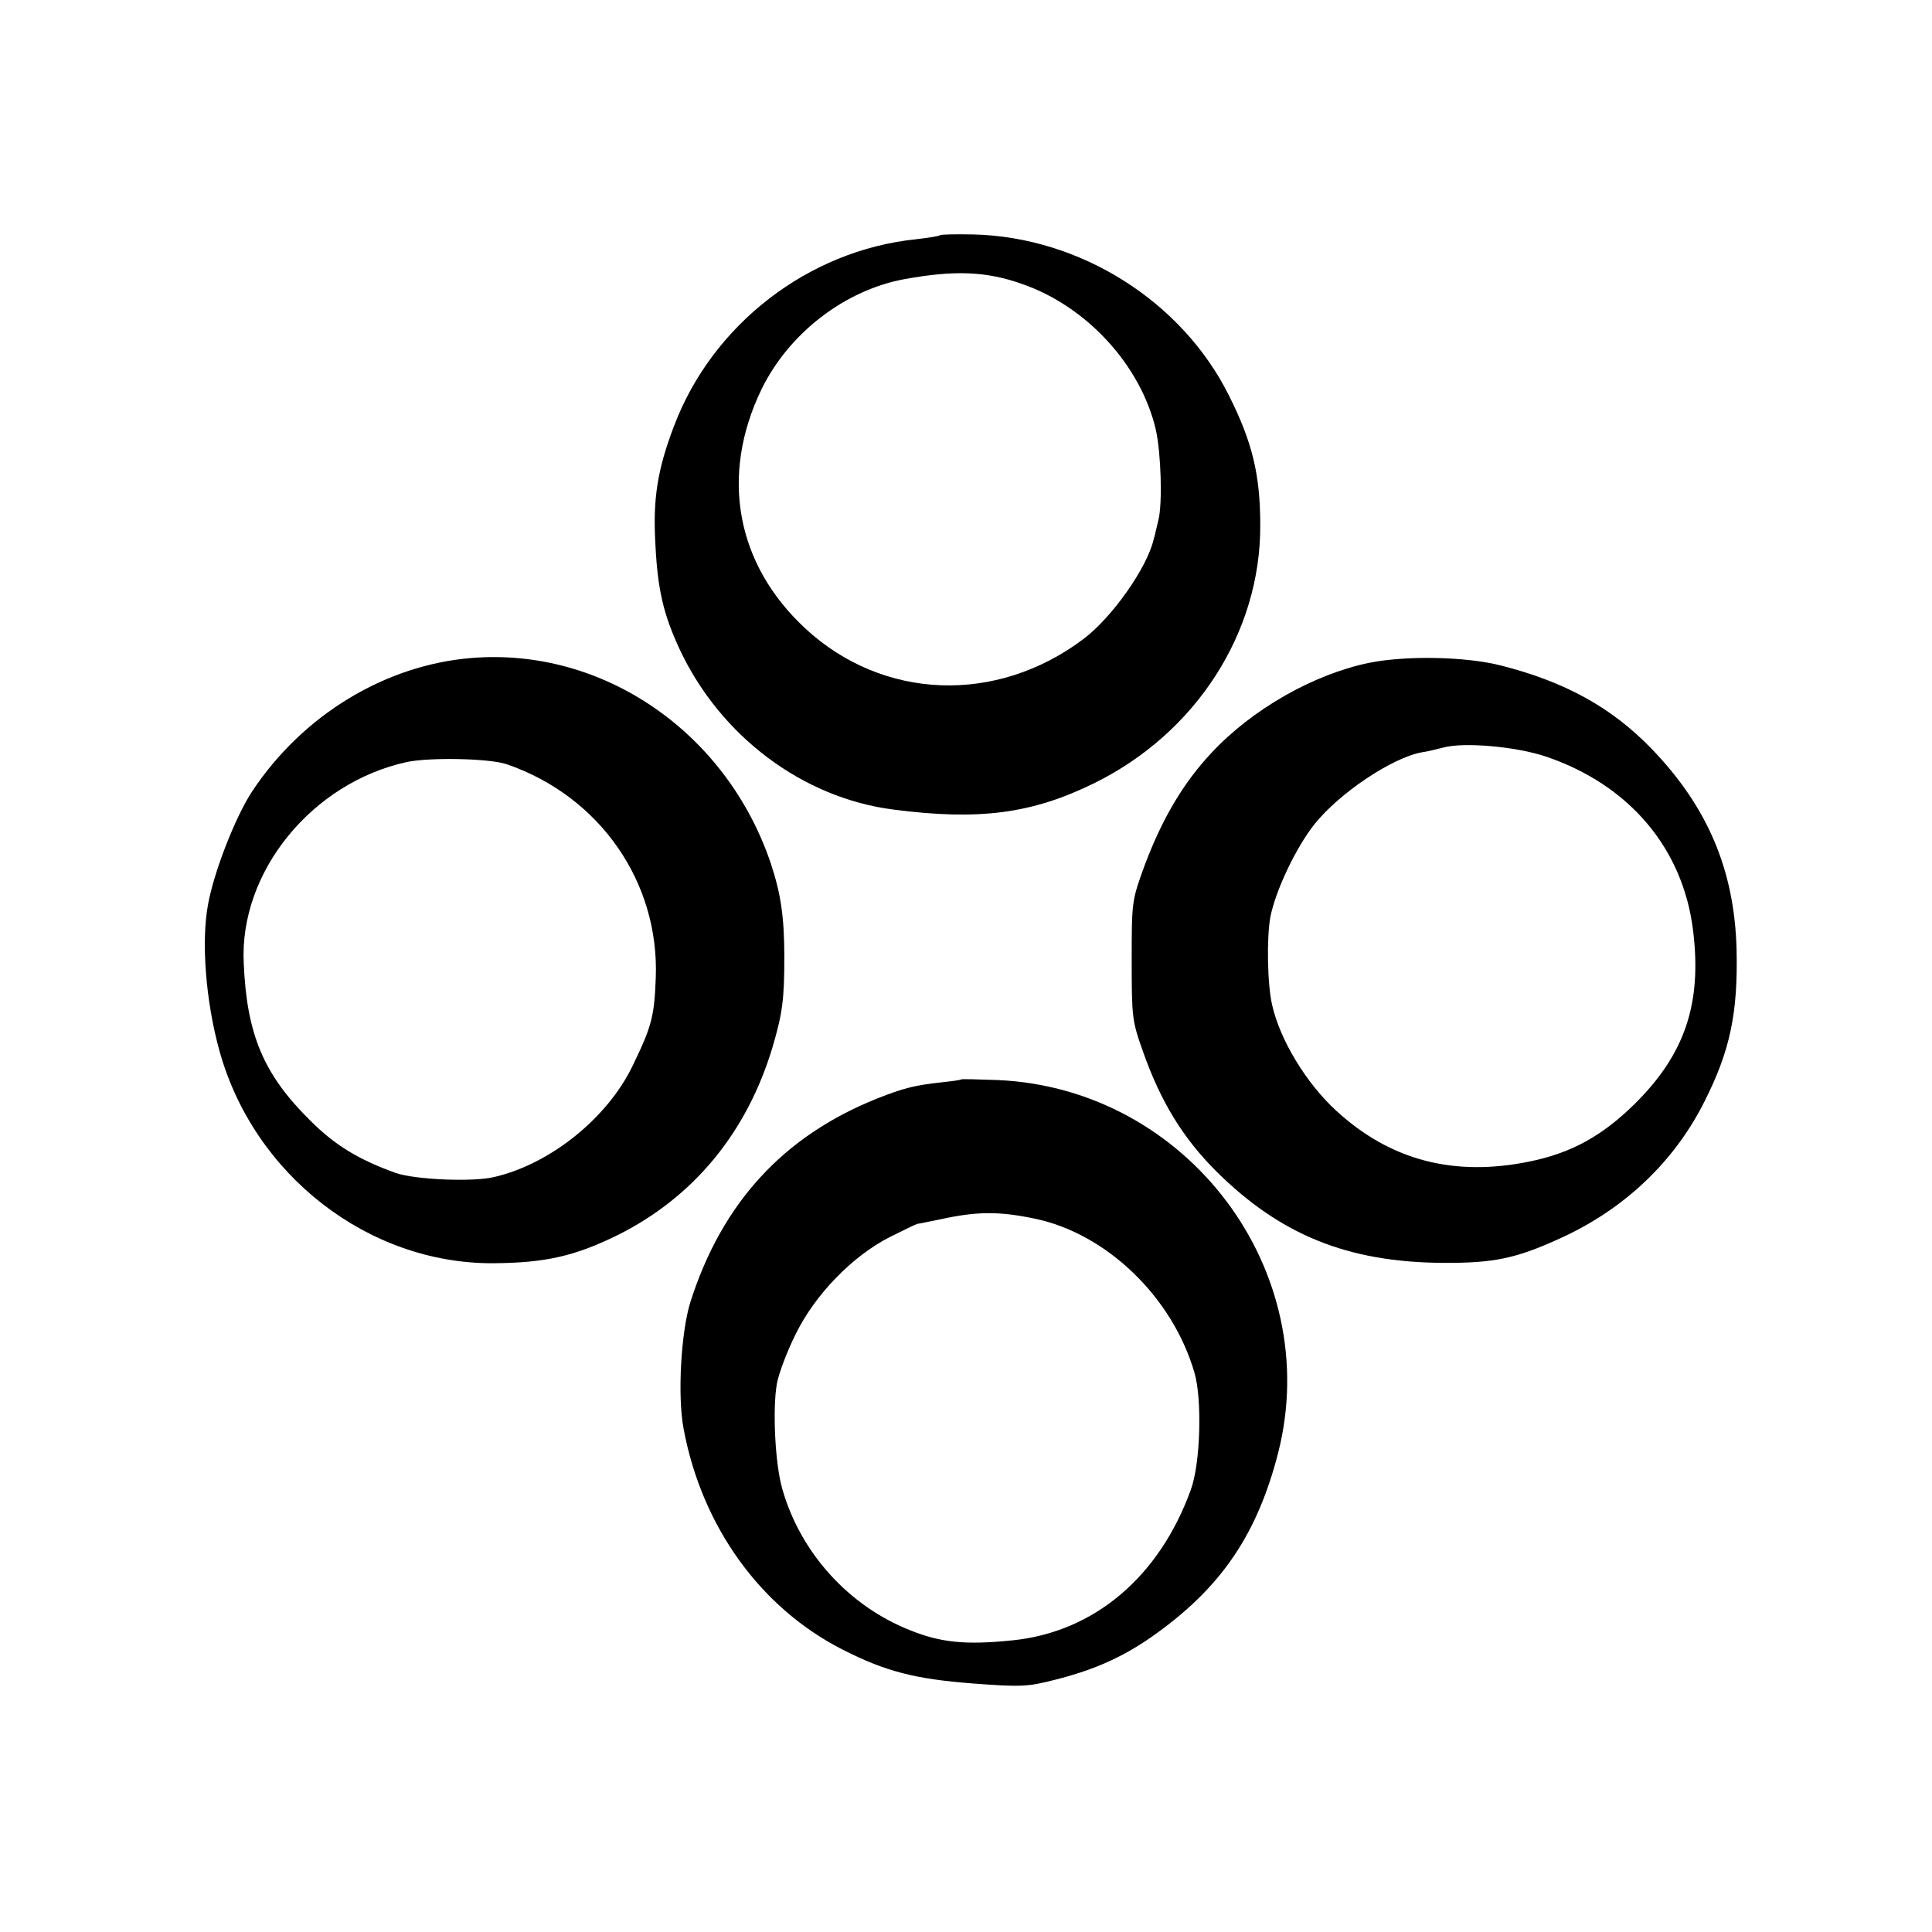
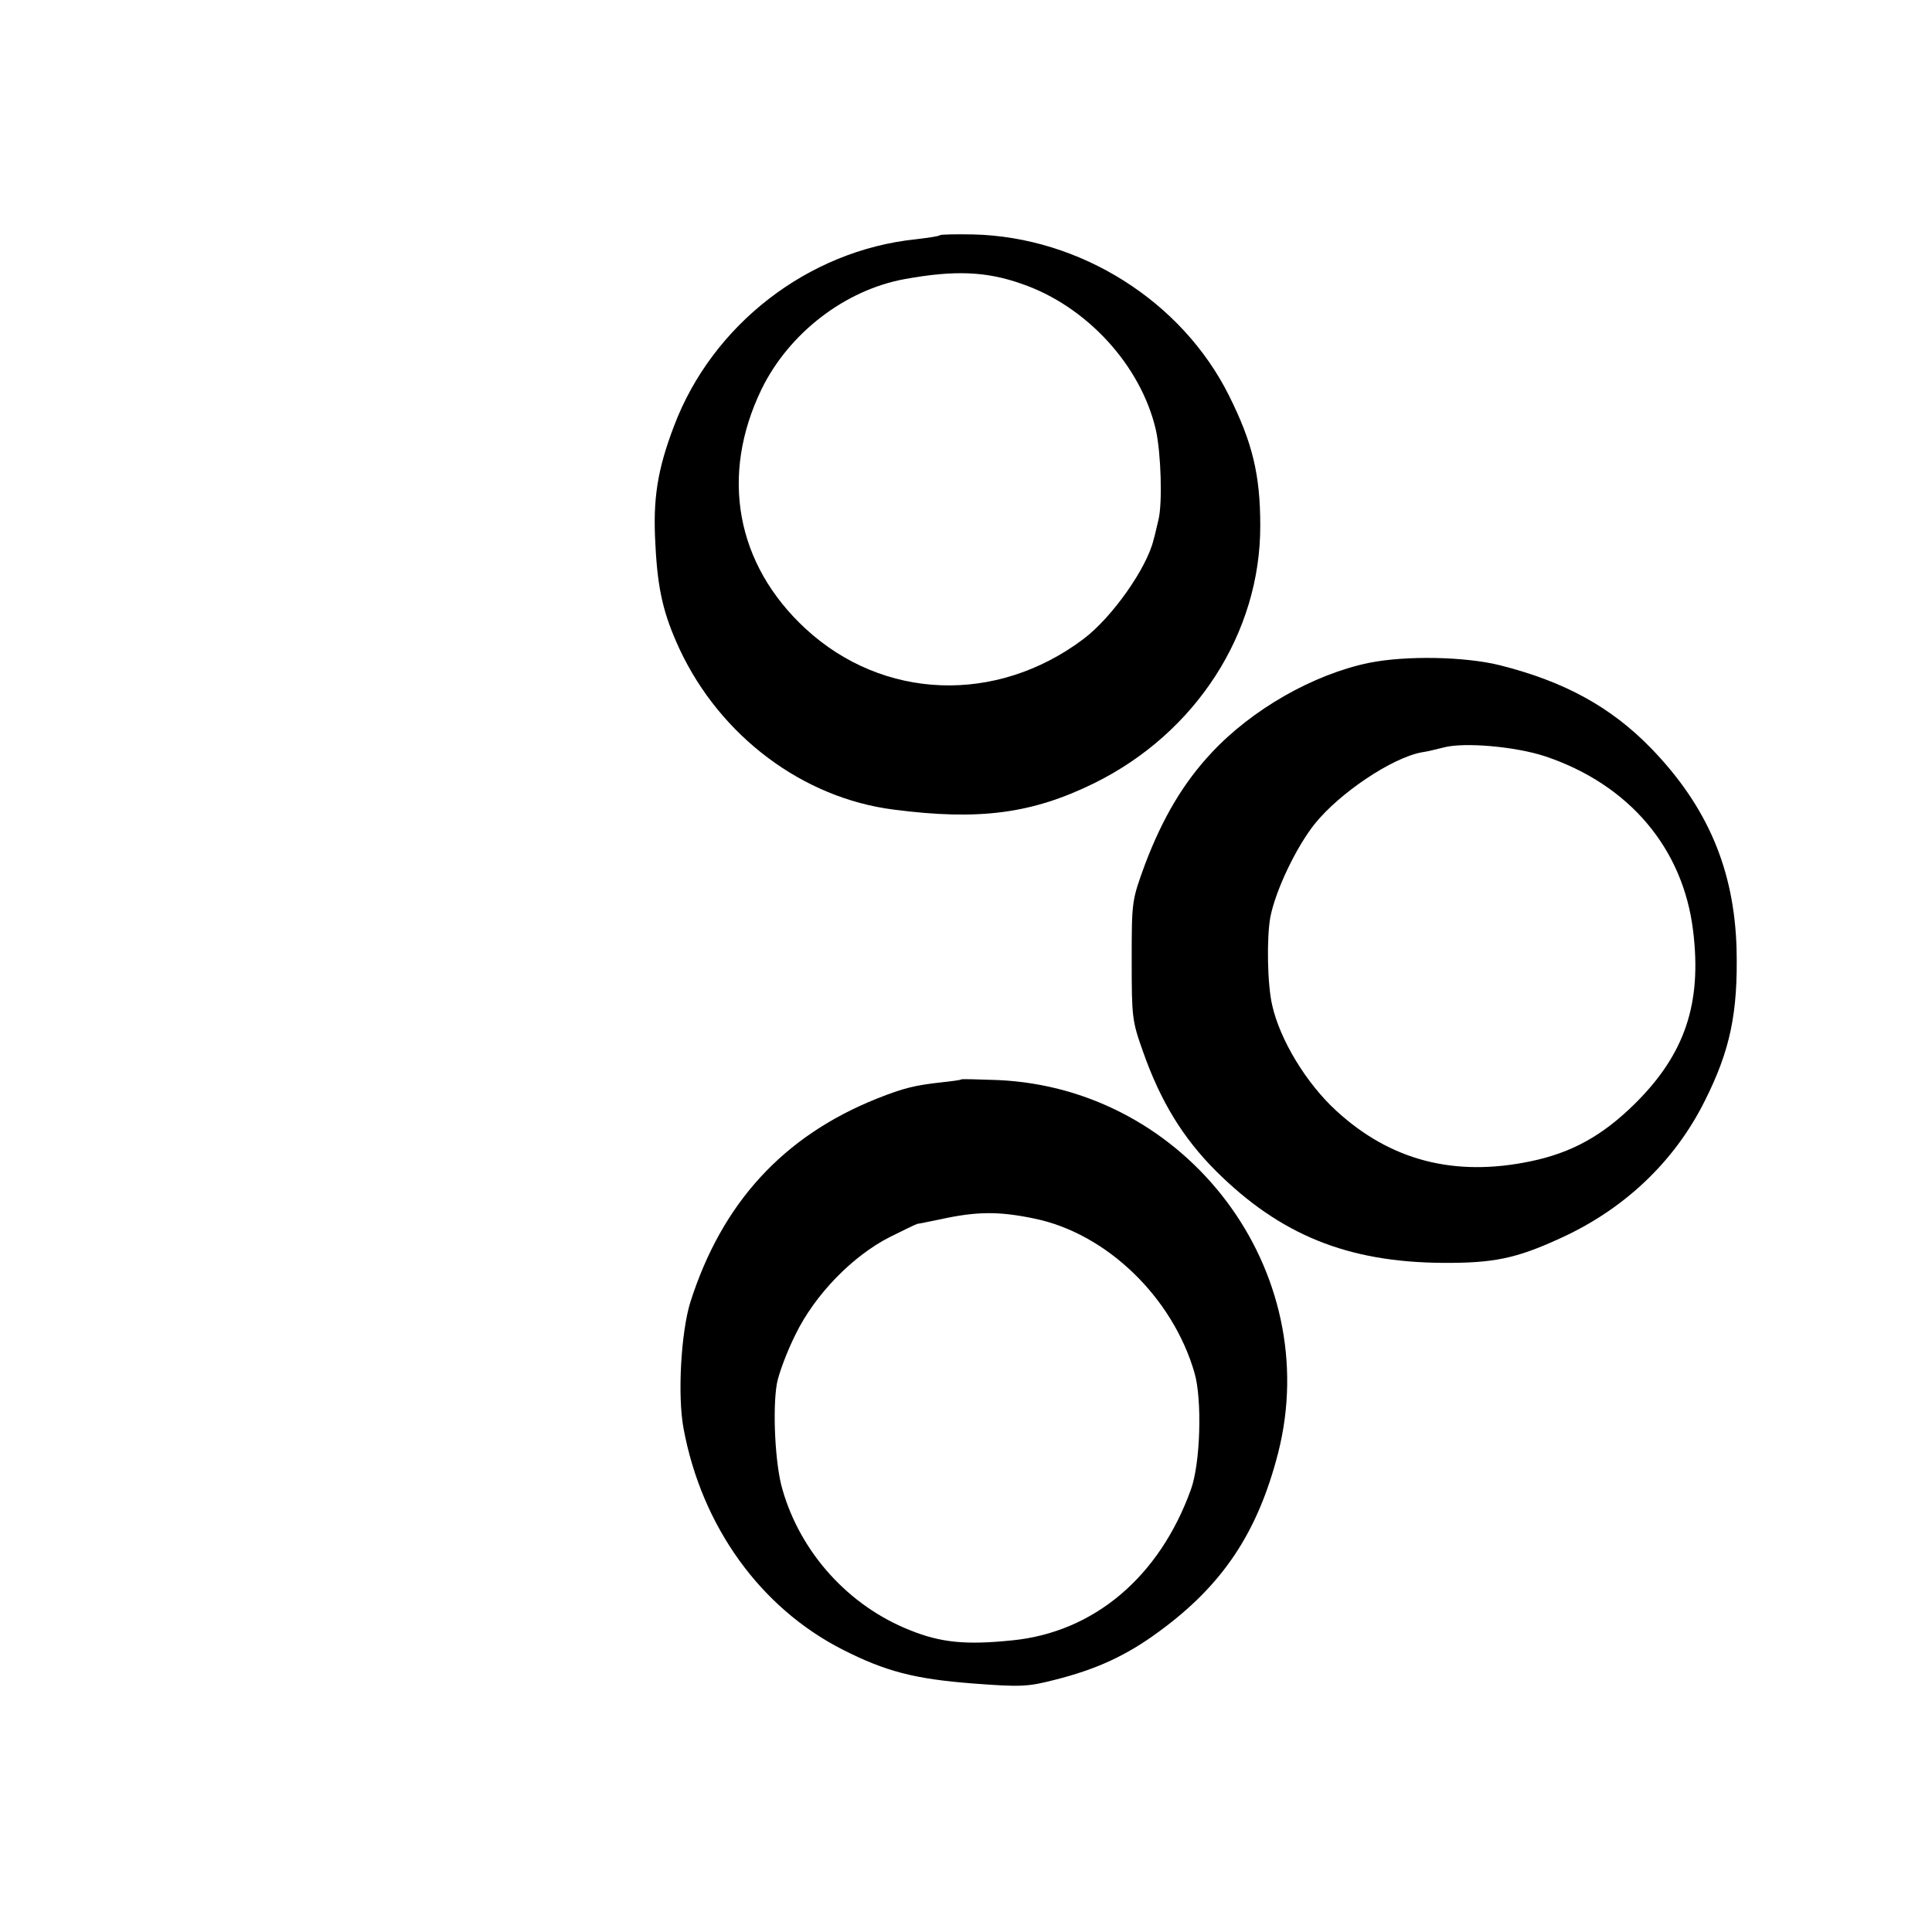
<svg xmlns="http://www.w3.org/2000/svg" version="1.0" width="520pt" height="520pt" viewBox="0 0 520 520" preserveAspectRatio="xMidYMid meet">
  <g transform="translate(0,520) scale(0.1,-0.1)" fill="#000000" stroke="none">
    <path d="M2530 4567 c-3 -3 -32 -7 -65 -11 -290 -30 -548 -230 -651 -503 -45 -118 -57 -197 -50 -318 6 -123 22 -189 65 -282 110 -235 332 -401 576 -432 231 -30 373 -11 540 71 274 135 448 405 447 694 0 136 -21 223 -84 349 -127 255 -401 427 -688 434 -47 1 -88 0 -90 -2z m220 -131 c175 -60 321 -220 361 -393 14 -63 18 -198 7 -242 -5 -20 -10 -44 -13 -53 -18 -77 -112 -210 -189 -268 -234 -176 -539 -165 -748 28 -187 173 -231 412 -118 645 74 151 225 267 386 296 133 24 218 21 314 -13z" />
-     <path d="M1269 3429 c-233 -19 -455 -154 -591 -360 -45 -69 -102 -215 -118 -303 -19 -101 -6 -261 30 -392 92 -336 401 -576 738 -574 140 1 219 19 335 76 204 102 348 276 417 508 26 89 31 126 31 239 0 108 -9 170 -36 252 -119 354 -452 583 -806 554z m95 -286 c250 -86 411 -317 401 -575 -4 -105 -11 -131 -63 -238 -68 -140 -221 -263 -372 -298 -58 -14 -213 -7 -265 11 -100 36 -163 74 -231 142 -124 123 -170 230 -178 423 -12 245 183 485 439 541 62 13 222 10 269 -6z" />
    <path d="M3685 3416 c-150 -31 -315 -125 -424 -242 -76 -81 -132 -176 -179 -300 -36 -98 -36 -100 -36 -259 0 -154 1 -163 31 -247 47 -133 107 -231 196 -320 173 -172 354 -245 609 -247 138 -1 199 12 315 65 173 78 309 206 391 370 69 137 90 238 86 410 -6 213 -78 383 -230 540 -108 111 -232 179 -405 223 -95 24 -254 27 -354 7z m475 -252 c225 -76 370 -247 397 -469 24 -196 -22 -332 -156 -465 -88 -87 -171 -133 -283 -156 -203 -42 -375 2 -521 136 -81 74 -152 191 -173 285 -13 56 -15 179 -5 236 14 72 69 188 120 252 67 83 207 177 287 192 16 2 42 9 59 13 54 15 194 3 275 -24z" />
    <path d="M2588 2295 c-2 -2 -25 -5 -53 -8 -72 -8 -102 -15 -175 -44 -252 -101 -417 -281 -502 -548 -25 -81 -35 -252 -18 -341 49 -262 206 -481 428 -594 116 -59 195 -79 349 -91 132 -10 149 -9 223 10 111 28 192 65 280 130 171 125 265 266 320 480 125 490 -243 981 -754 1004 -53 2 -97 3 -98 2z m197 -375 c193 -40 371 -211 430 -415 21 -72 16 -245 -10 -315 -85 -235 -261 -383 -480 -405 -126 -13 -193 -6 -275 27 -165 65 -295 208 -344 379 -20 67 -27 217 -15 285 5 27 27 86 50 132 52 107 153 211 253 262 38 19 71 35 75 36 3 0 31 6 61 12 100 22 159 22 255 2z" />
  </g>
</svg>